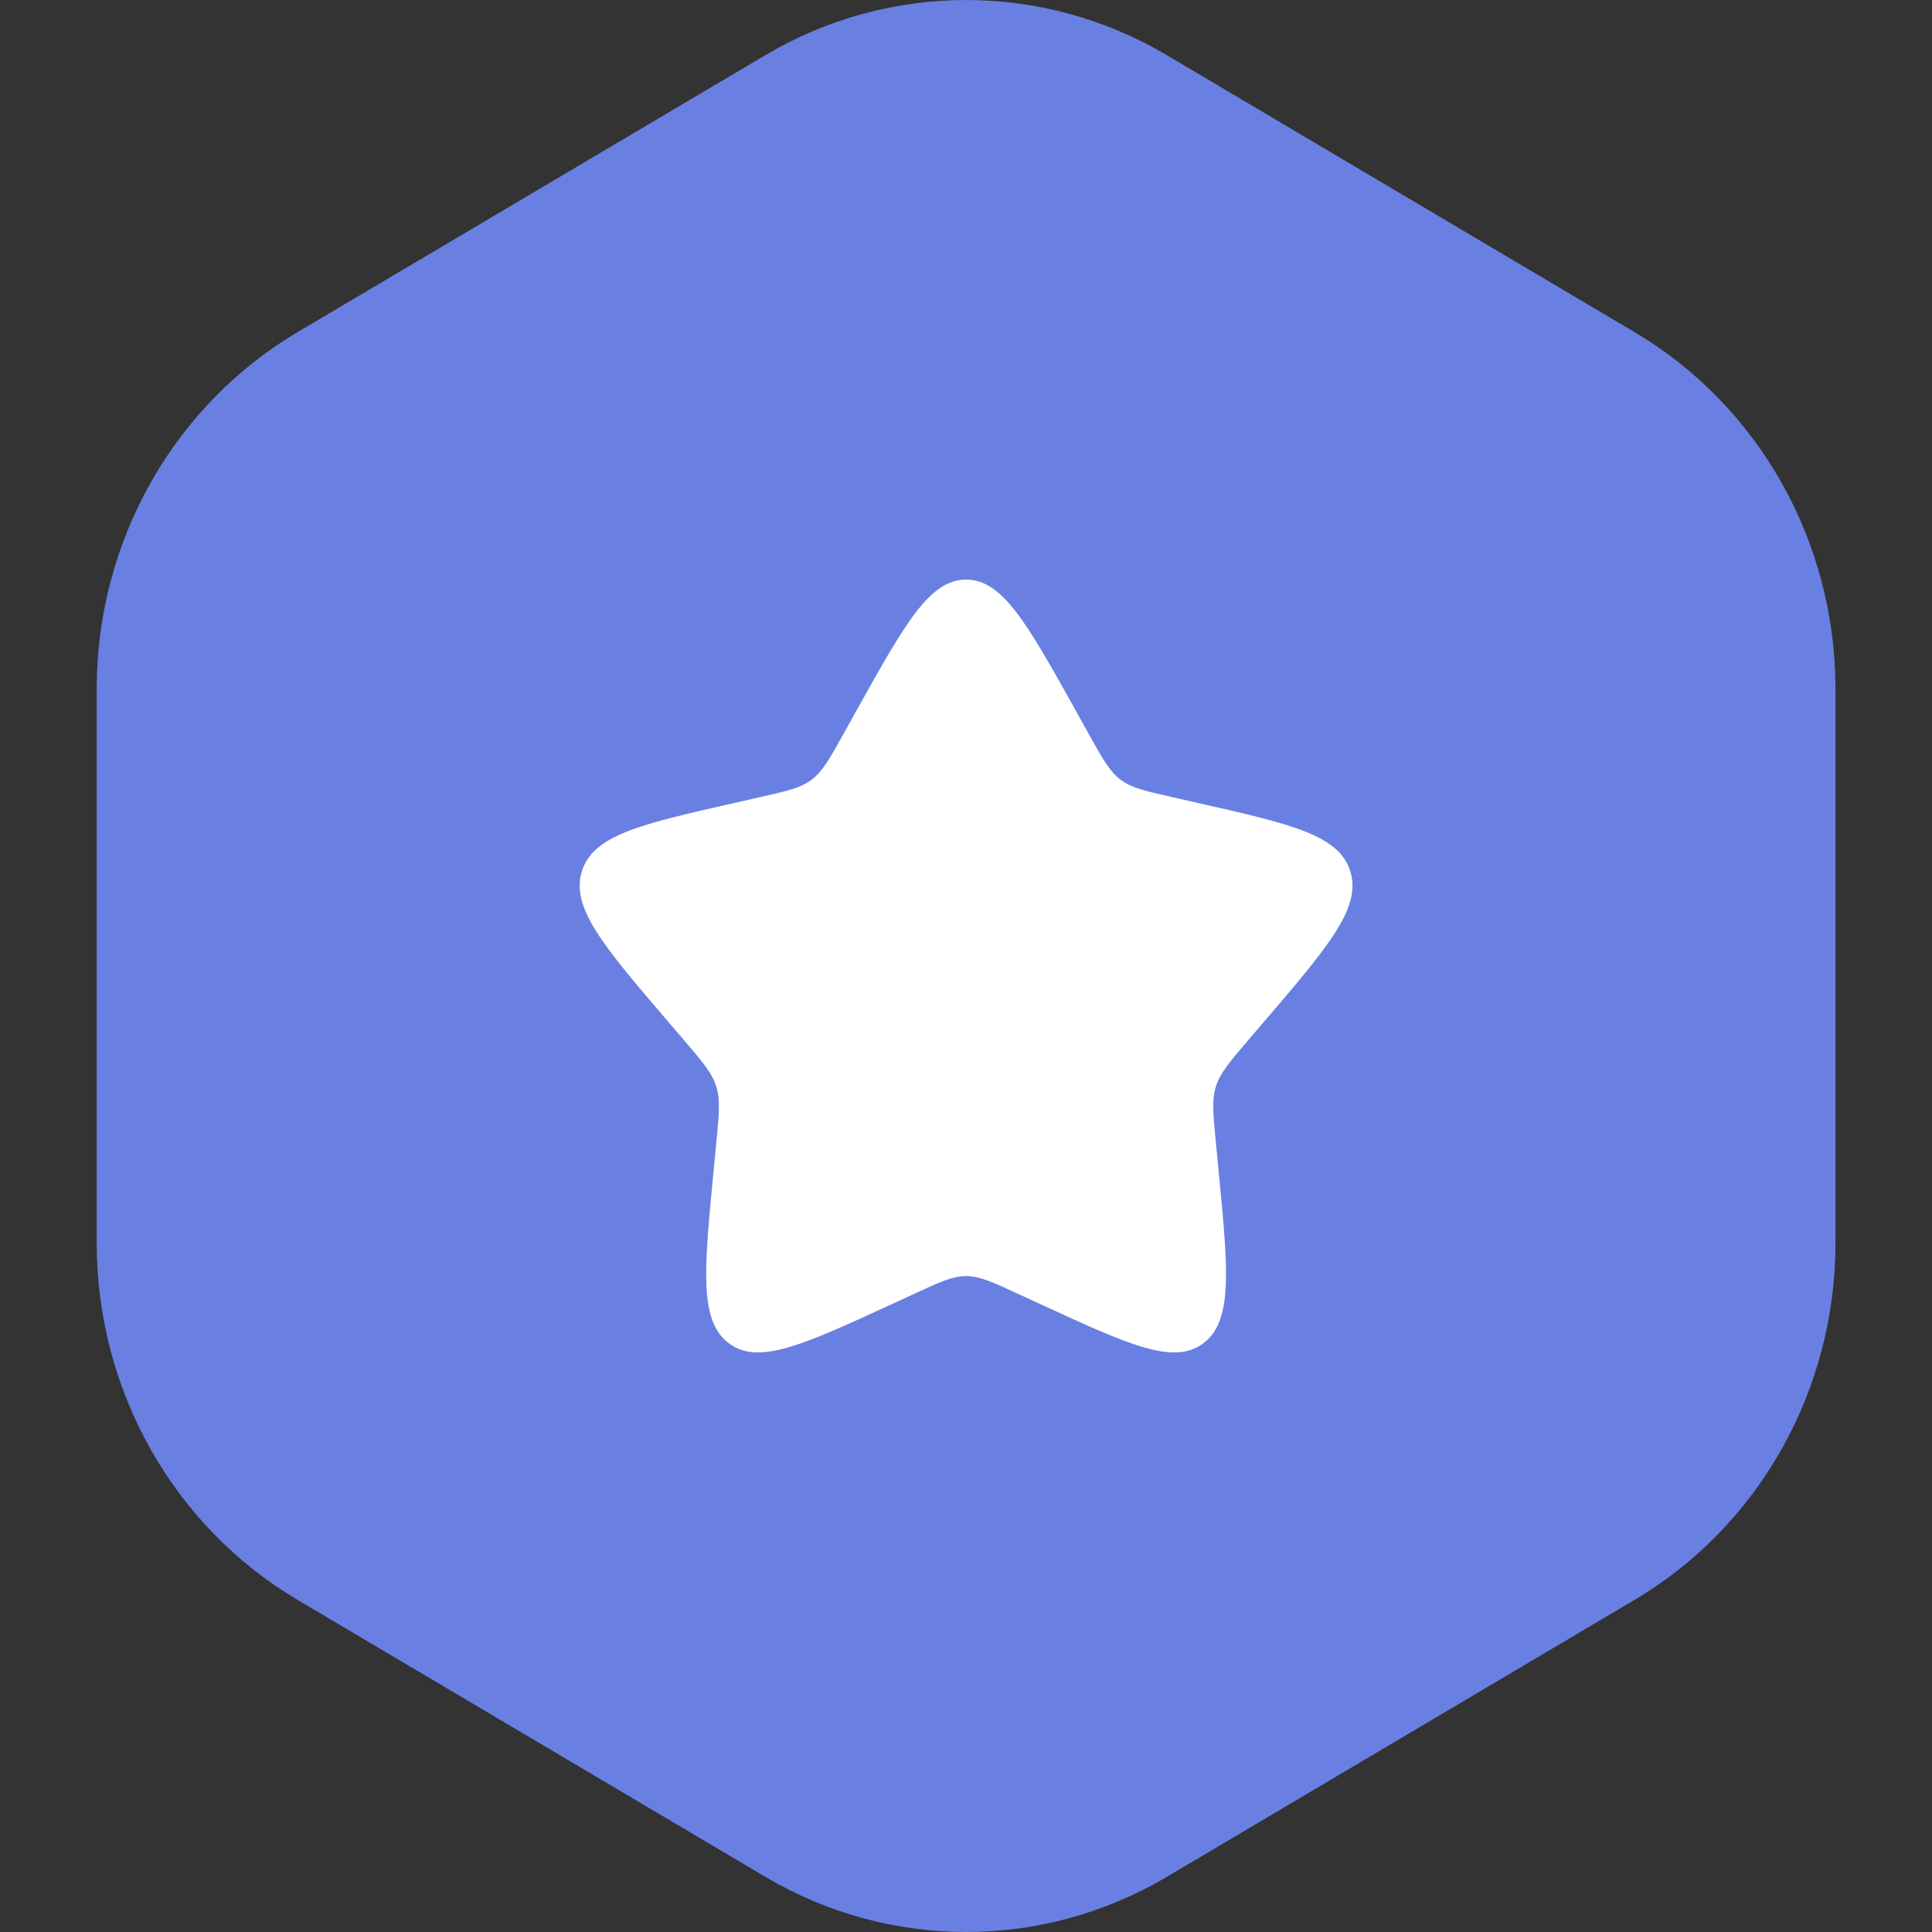
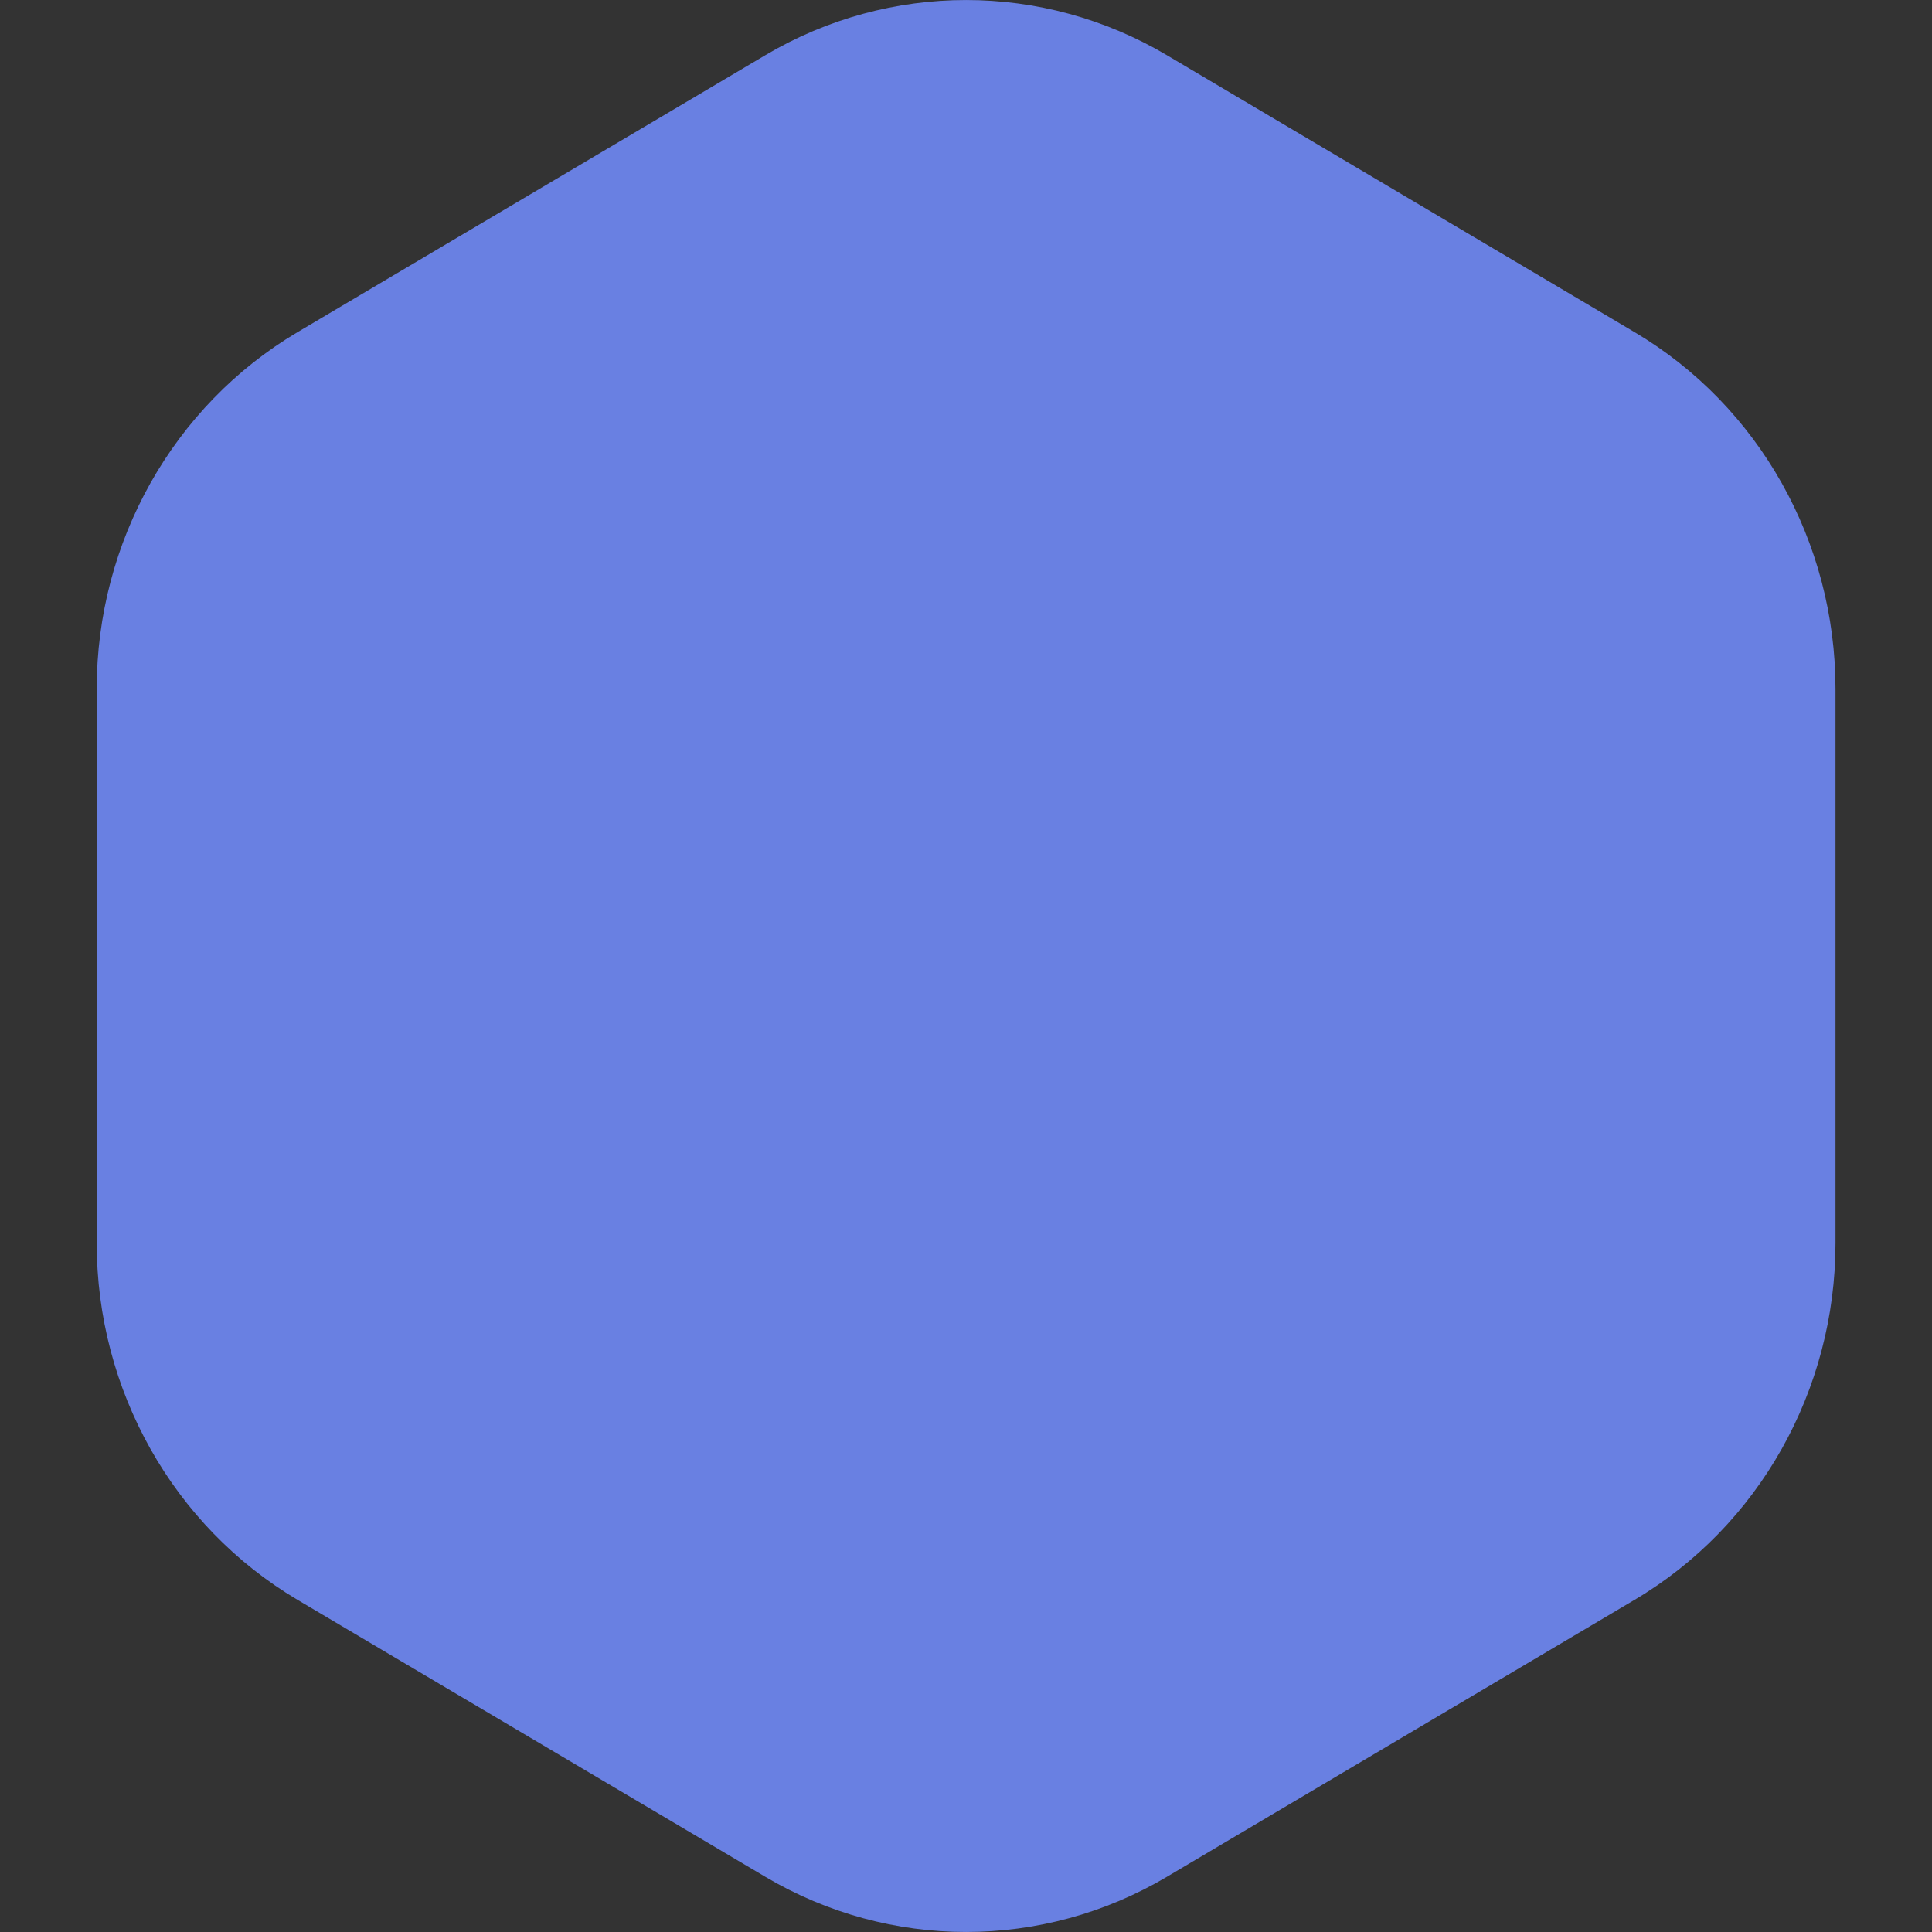
<svg xmlns="http://www.w3.org/2000/svg" width="20" height="20" viewBox="0 0 20 20" fill="none">
  <rect x="0" y="0" width="20" height="20" fill="#333333" stroke="none" />
  <path d="M7.923 0.571C9.209 -0.19 10.793 -0.19 12.079 0.571L16.922 3.439C18.209 4.201 19.001 5.609 19.001 7.132V12.868C19.001 14.391 18.209 15.799 16.922 16.561L12.079 19.429C10.793 20.19 9.209 20.19 7.923 19.429L3.079 16.561C1.793 15.799 1.001 14.391 1.001 12.868V7.132C1.001 5.609 1.793 4.201 3.079 3.439L7.923 0.571Z" fill="#6980E2" />
-   <path fill-rule="evenodd" clip-rule="evenodd" d="M10.001 6C9.622 6 9.369 6.454 8.862 7.363L8.731 7.599C8.587 7.857 8.515 7.986 8.403 8.071C8.291 8.156 8.151 8.188 7.871 8.251L7.617 8.309C6.633 8.531 6.141 8.643 6.024 9.019C5.907 9.395 6.242 9.788 6.913 10.572L7.087 10.775C7.277 10.998 7.372 11.109 7.415 11.247C7.458 11.385 7.444 11.534 7.415 11.831L7.389 12.102C7.287 13.148 7.237 13.671 7.543 13.904C7.849 14.137 8.31 13.925 9.231 13.501L9.47 13.391C9.731 13.27 9.862 13.21 10.001 13.21C10.14 13.21 10.271 13.27 10.532 13.391L10.771 13.501C11.692 13.925 12.152 14.137 12.459 13.904C12.765 13.671 12.715 13.148 12.613 12.102L12.587 11.831C12.558 11.534 12.544 11.385 12.587 11.247C12.63 11.109 12.725 10.998 12.915 10.775L13.089 10.572C13.76 9.788 14.095 9.395 13.978 9.019C13.861 8.643 13.369 8.531 12.385 8.309L12.131 8.251C11.851 8.188 11.711 8.156 11.599 8.071C11.487 7.986 11.415 7.857 11.271 7.599L11.14 7.363C10.633 6.454 10.38 6 10.001 6Z" fill="white" />
</svg>